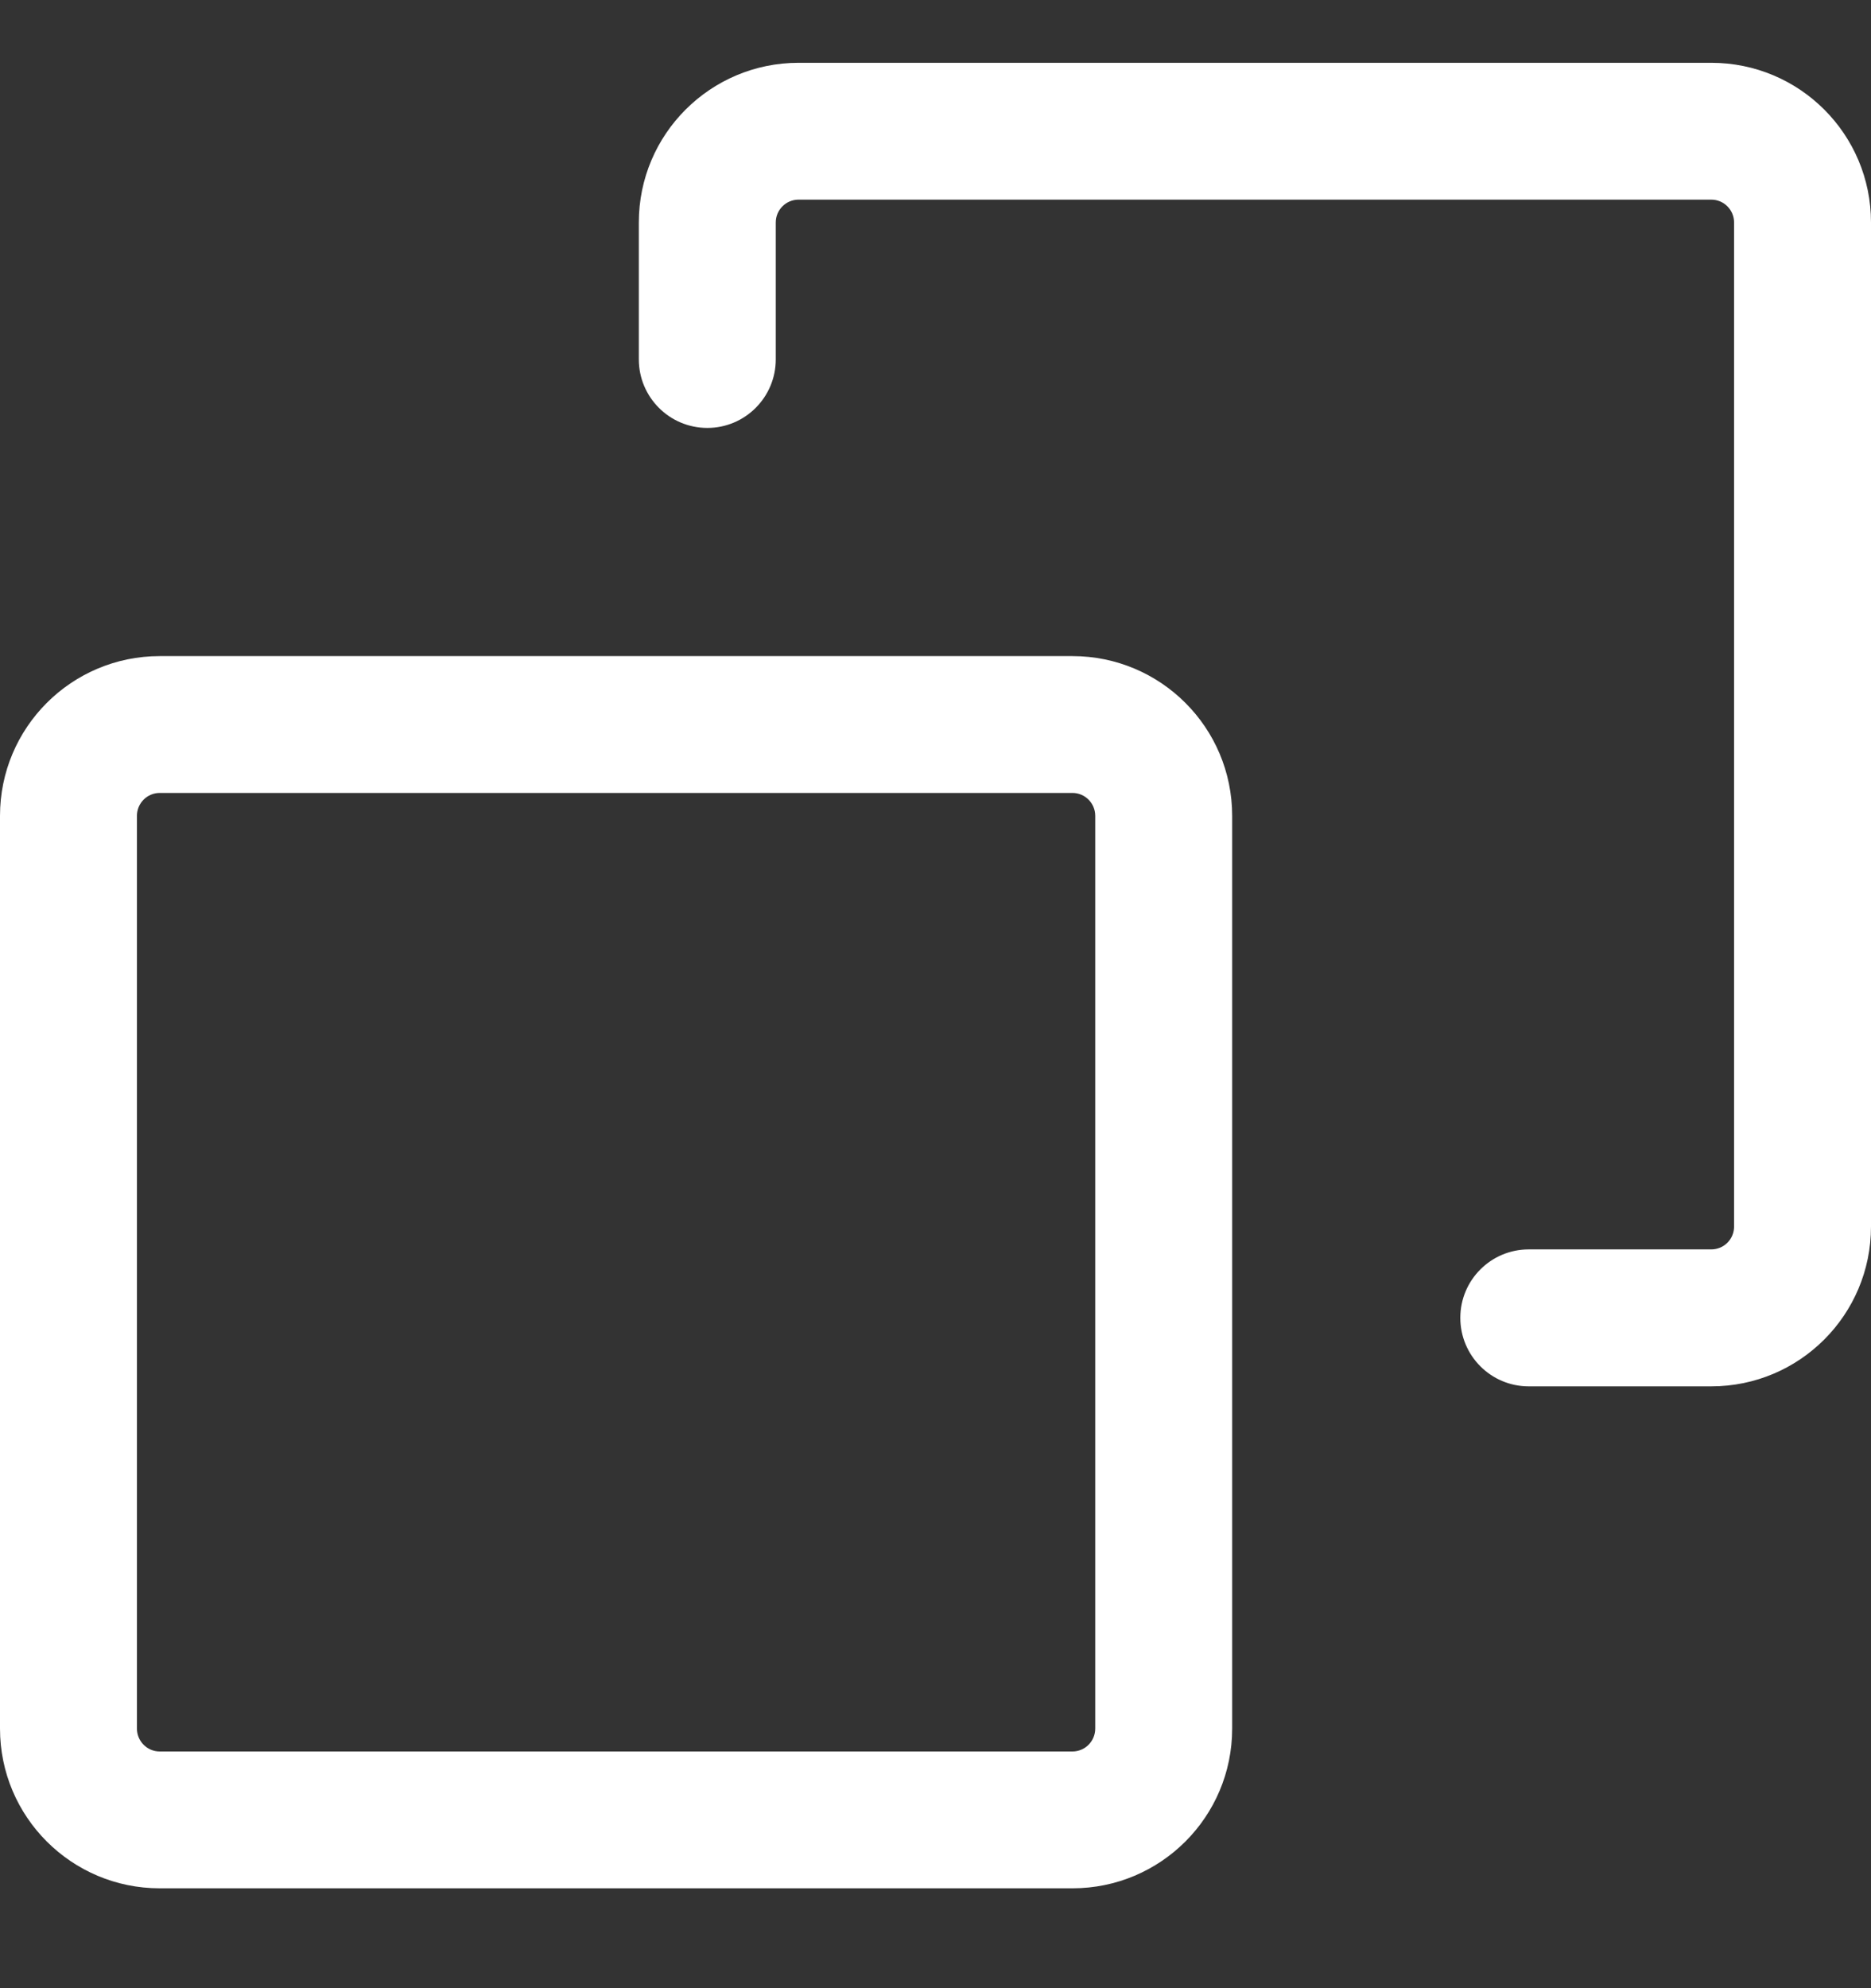
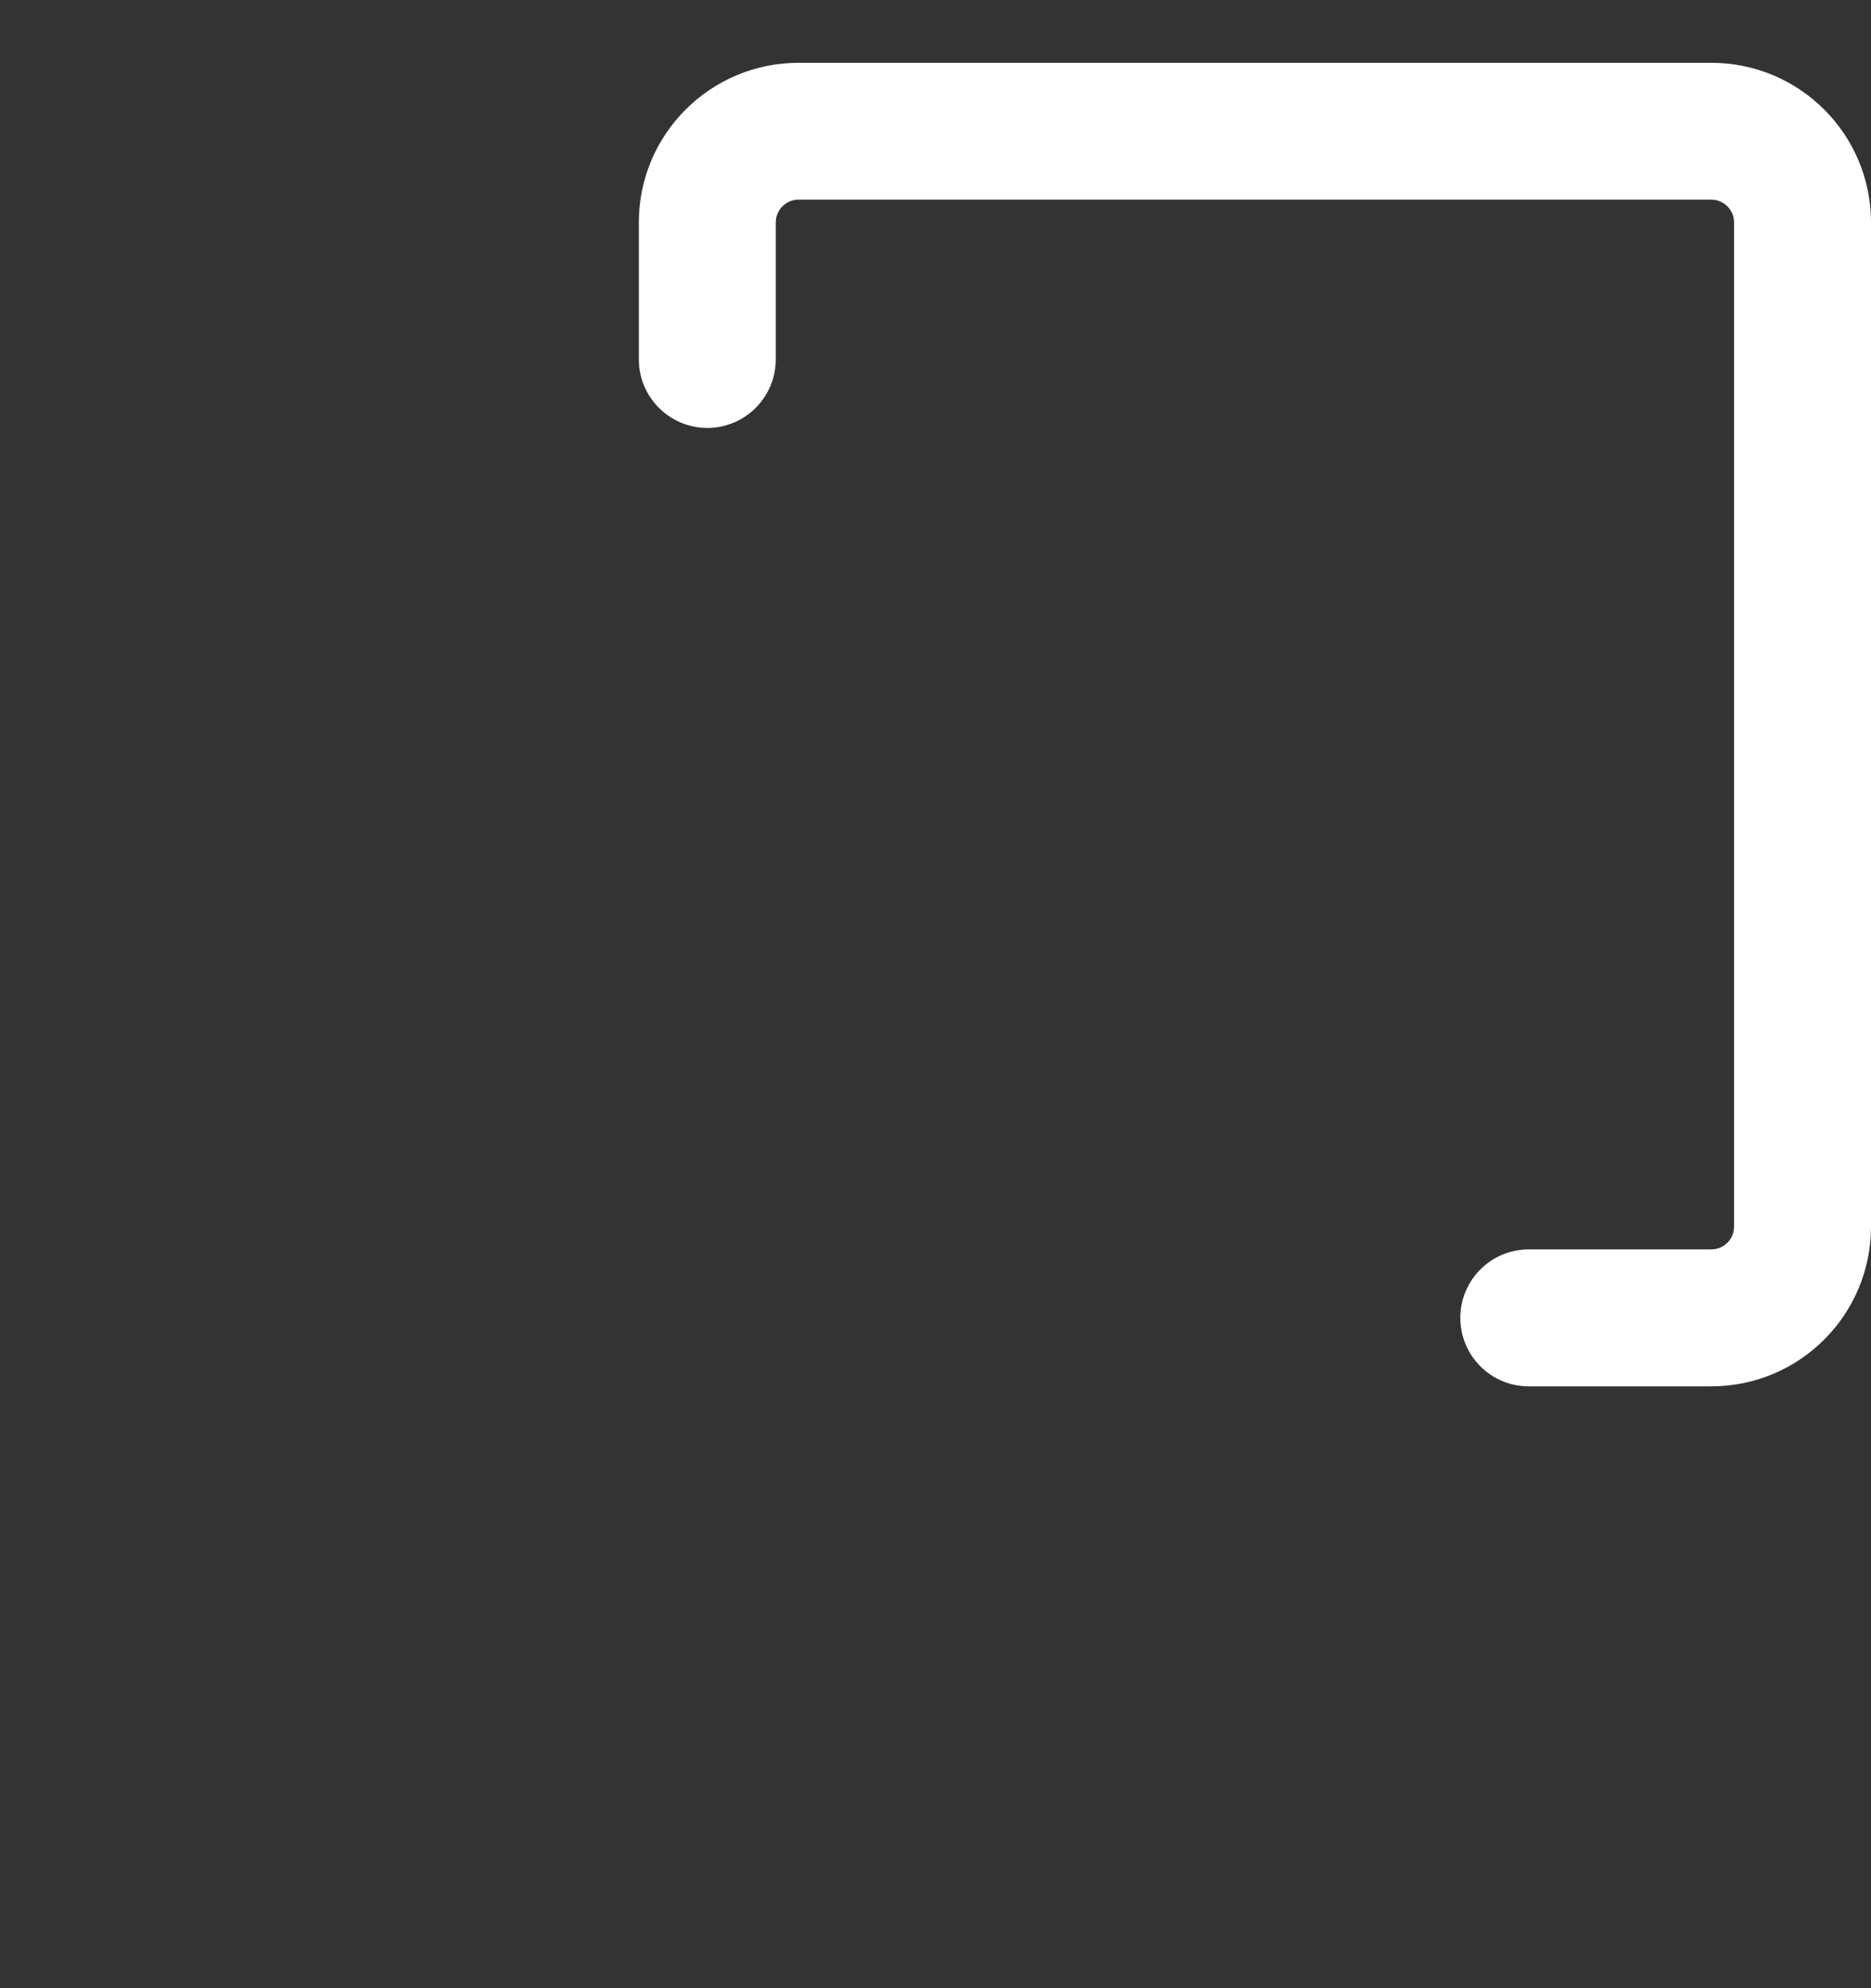
<svg xmlns="http://www.w3.org/2000/svg" width="16" height="17" viewBox="0 0 16 17" fill="none">
  <rect x="0" y="0" width="16" height="17" fill="#333333" stroke="none" />
  <path fill-rule="evenodd" clip-rule="evenodd" d="M6.829 1.707C6.721 1.707 6.634 1.795 6.634 1.902V3.073C6.634 3.396 6.372 3.659 6.049 3.659C5.725 3.659 5.463 3.396 5.463 3.073V1.902C5.463 1.148 6.075 0.537 6.829 0.537H14.634C15.389 0.537 16 1.148 16 1.902V10.488C16 11.242 15.389 11.854 14.634 11.854H13.073C12.75 11.854 12.488 11.592 12.488 11.268C12.488 10.945 12.75 10.683 13.073 10.683H14.634C14.742 10.683 14.829 10.596 14.829 10.488V1.902C14.829 1.795 14.742 1.707 14.634 1.707H6.829Z" fill="white" />
-   <path fill-rule="evenodd" clip-rule="evenodd" d="M1.366 6.78C1.258 6.78 1.171 6.868 1.171 6.976V14.78C1.171 14.888 1.258 14.976 1.366 14.976H9.171C9.279 14.976 9.366 14.888 9.366 14.78V6.976C9.366 6.868 9.279 6.78 9.171 6.78H1.366ZM0 6.976C0 6.221 0.612 5.61 1.366 5.61H9.171C9.925 5.61 10.537 6.221 10.537 6.976V14.78C10.537 15.535 9.925 16.146 9.171 16.146H1.366C0.612 16.146 0 15.535 0 14.78V6.976Z" fill="white" />
</svg>